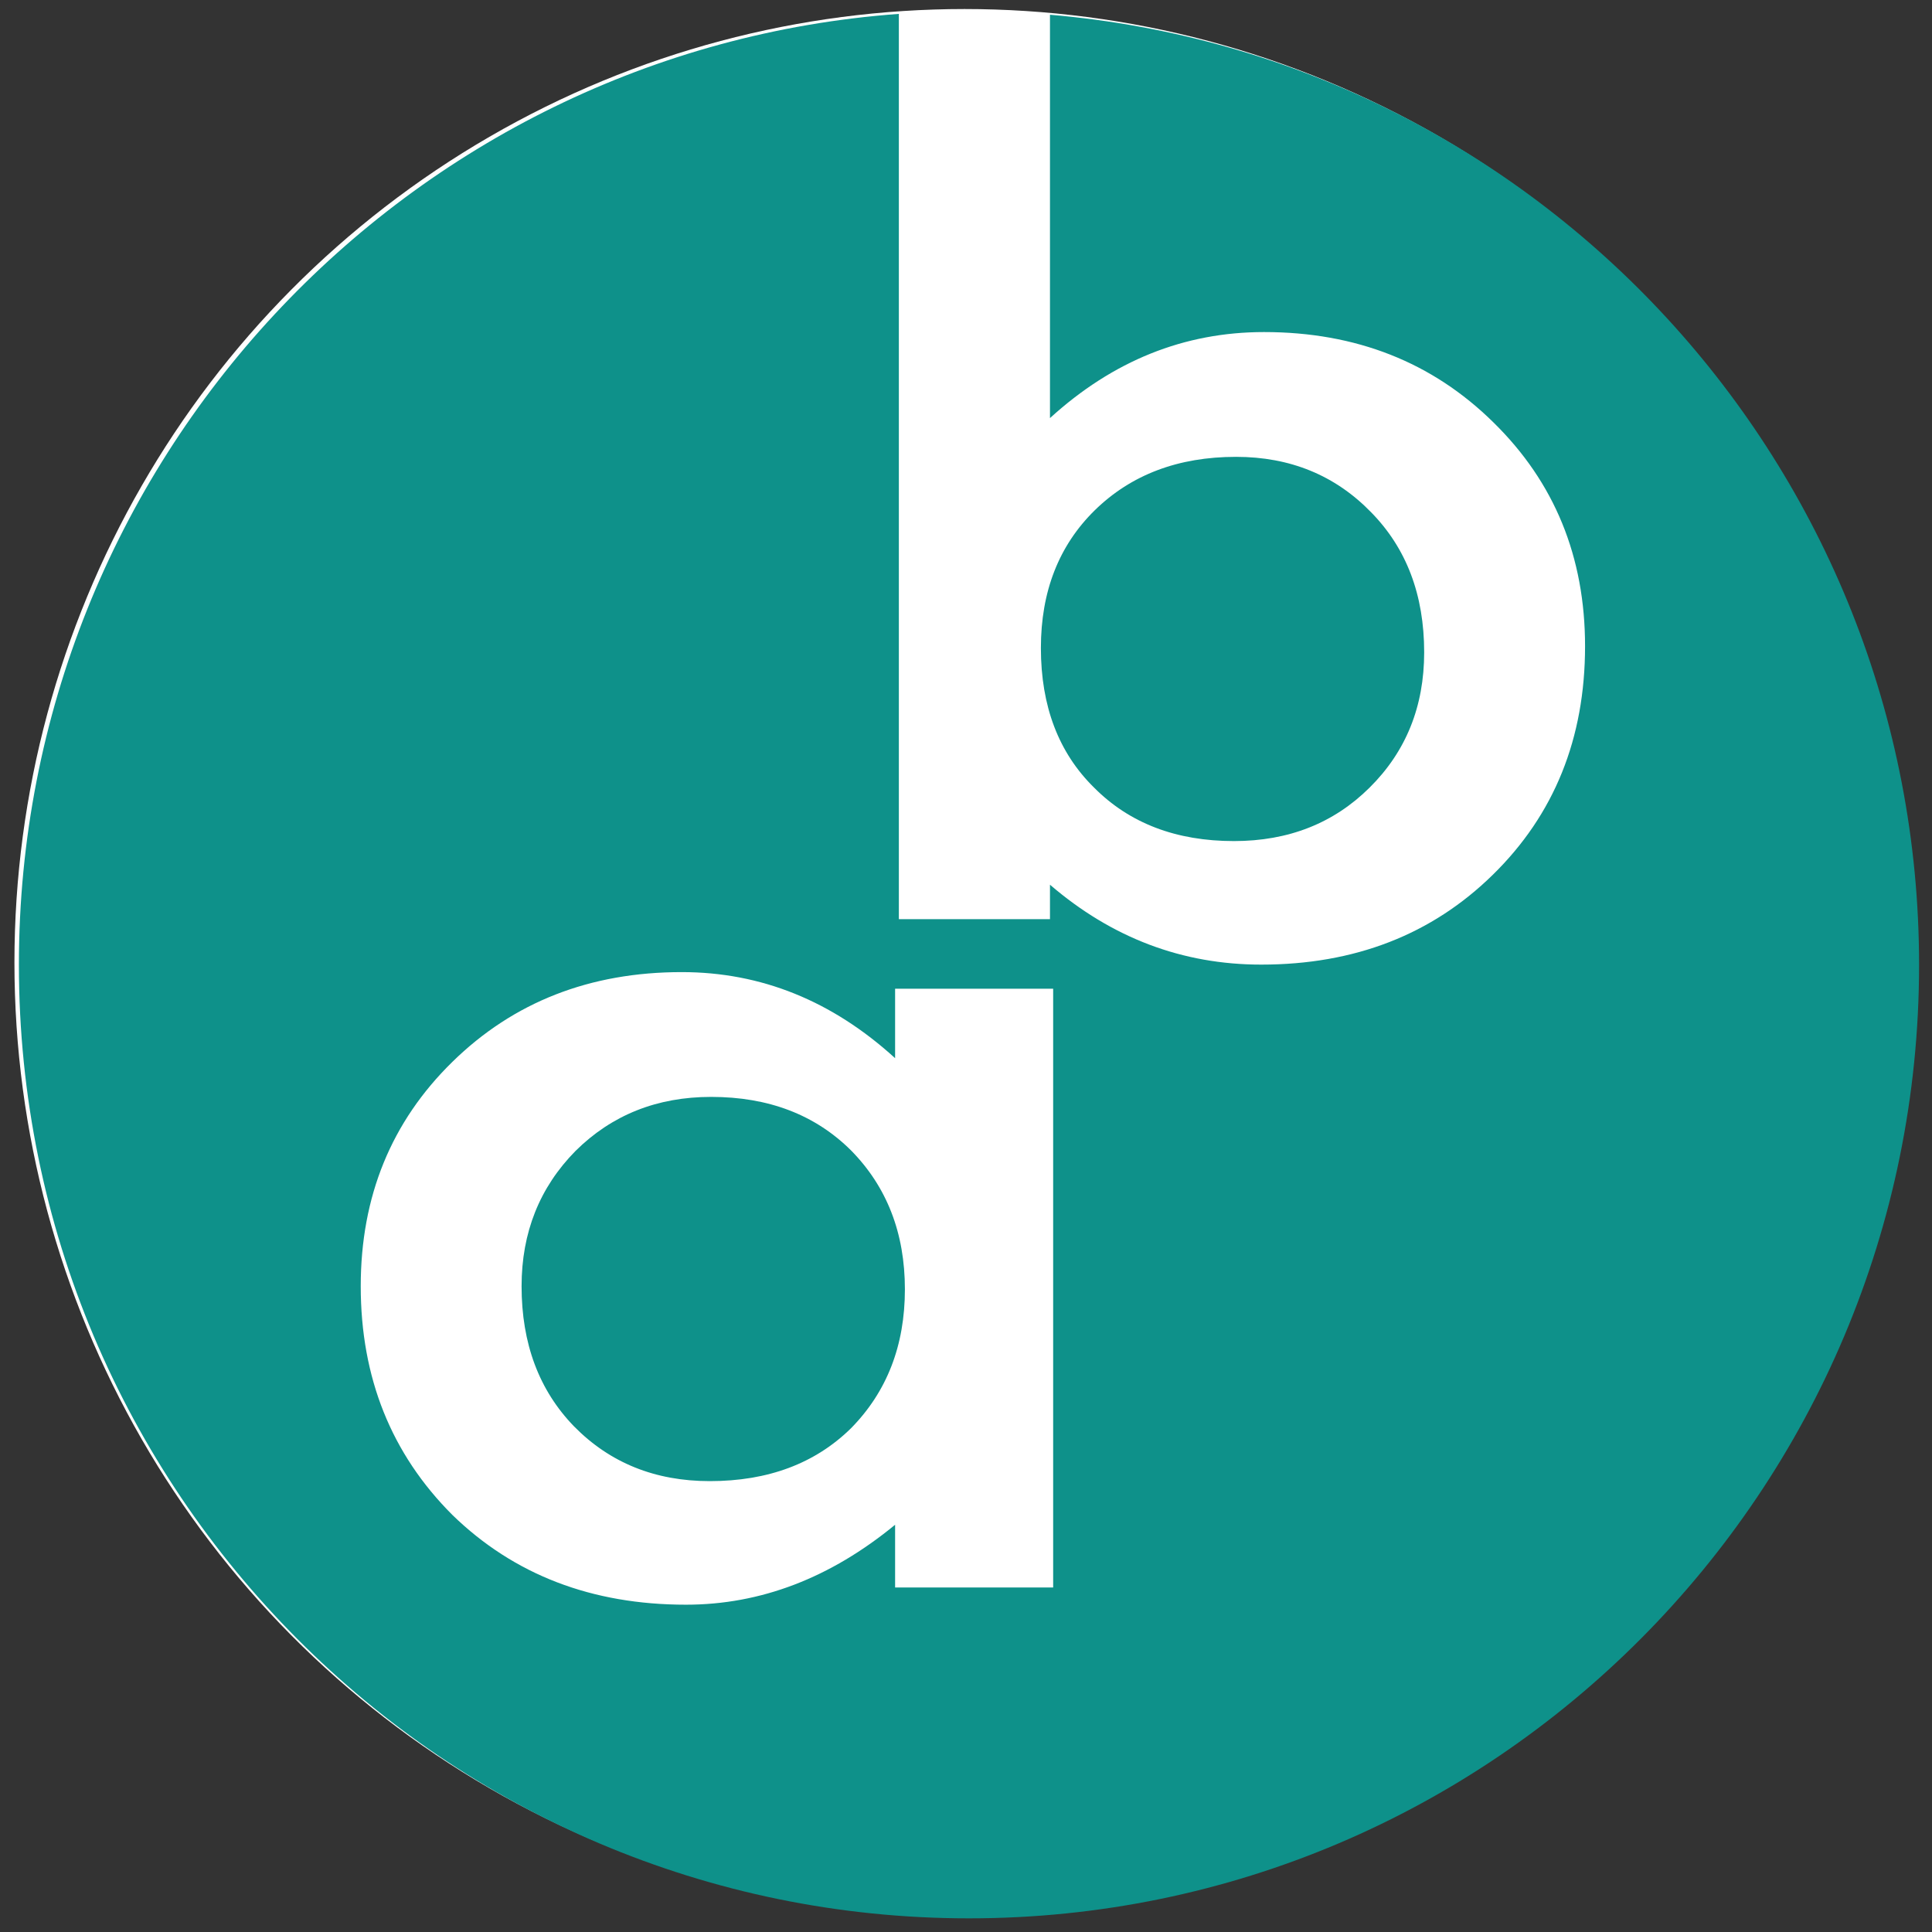
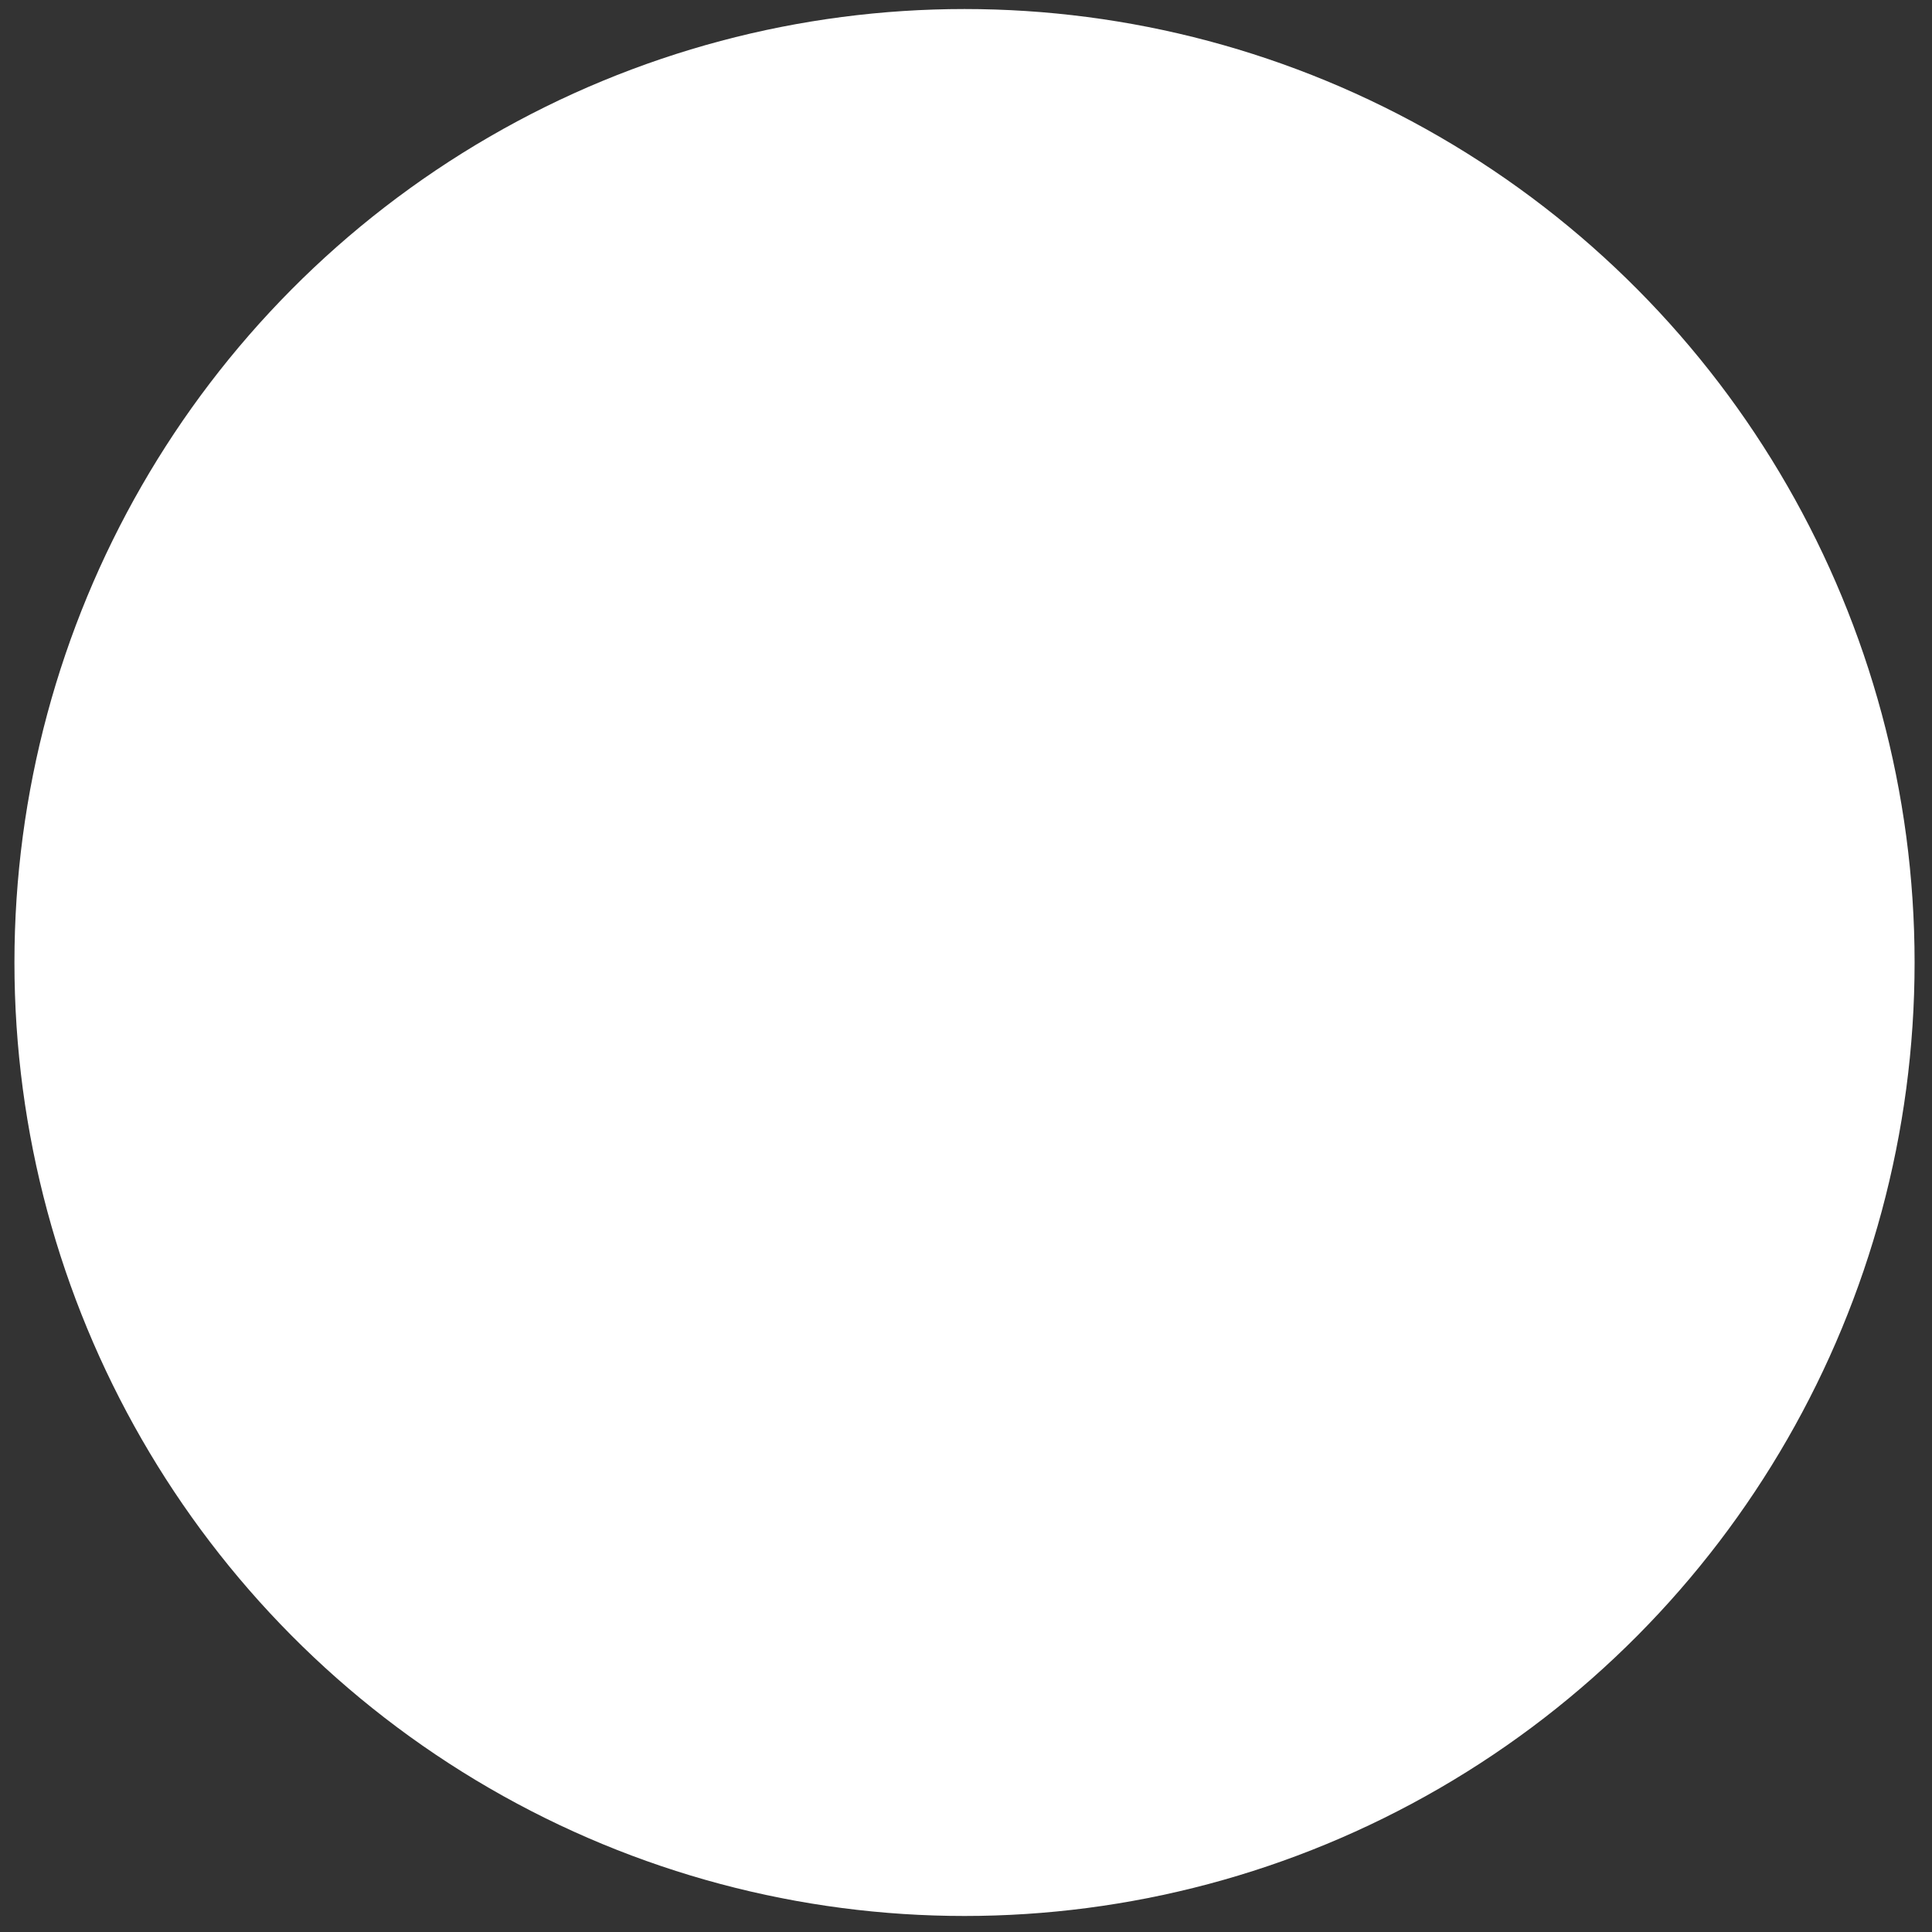
<svg xmlns="http://www.w3.org/2000/svg" width="100%" height="100%" viewBox="0 0 57 57" version="1.1" xml:space="preserve" style="fill-rule:evenodd;clip-rule:evenodd;stroke-linejoin:round;stroke-miterlimit:2;">
  <rect x="0" y="0" width="57" height="57" fill="#333333" stroke="none" />
  <g transform="matrix(0.242,0,0,0.095,0,0)">
    <g id="ArtBoard1">
      <rect x="0" y="0" width="800" height="600" style="fill:none;" />
      <g transform="matrix(0.996,0,0,1.04,2.303,-28.228)">
        <g>
          <g transform="matrix(2.679,0,0,6.559,-5440.15,-10078.7)">
            <circle cx="2073.87" cy="1584.58" r="43.409" style="fill:white;" />
          </g>
          <g transform="matrix(4.376,0,0,10.714,0,-38.052)">
-             <path d="M24.614,6.472L24.614,31.703L28.841,31.703L28.841,30.743C30.576,32.228 32.546,32.97 34.75,32.97C37.358,32.97 39.517,32.137 41.225,30.469C42.947,28.79 43.808,26.665 43.808,24.095C43.808,21.605 42.954,19.526 41.245,17.858C39.536,16.179 37.397,15.34 34.828,15.34C32.598,15.34 30.602,16.139 28.841,17.738L28.841,6.496C42.449,7.646 53.151,19.071 53.151,32.976C53.151,47.643 41.243,59.552 26.576,59.552C11.908,59.552 0,47.643 0,32.976C0,18.969 10.861,7.478 24.614,6.472ZM24.509,33.642L28.93,33.642L28.93,50.33L24.509,50.33L24.509,48.582C22.696,50.067 20.746,50.81 18.659,50.81C16.024,50.81 13.846,49.976 12.125,48.308C10.416,46.606 9.562,44.482 9.562,41.934C9.562,39.433 10.416,37.348 12.125,35.681C13.833,34.013 15.972,33.179 18.542,33.179C20.759,33.179 22.748,33.979 24.509,35.578L24.509,33.642ZM14.061,41.934C14.061,43.534 14.551,44.836 15.529,45.841C16.533,46.858 17.798,47.366 19.324,47.366C20.955,47.366 22.272,46.875 23.276,45.892C24.28,44.876 24.783,43.585 24.783,42.02C24.783,40.455 24.28,39.164 23.276,38.148C22.272,37.154 20.968,36.657 19.363,36.657C17.85,36.657 16.585,37.16 15.568,38.165C14.564,39.182 14.061,40.438 14.061,41.934ZM39.308,24.266C39.308,22.667 38.813,21.365 37.821,20.36C36.817,19.332 35.558,18.818 34.045,18.818C32.428,18.818 31.111,19.315 30.093,20.308C29.089,21.291 28.587,22.57 28.587,24.146C28.587,25.768 29.083,27.065 30.074,28.036C31.065,29.03 32.369,29.527 33.987,29.527C35.513,29.527 36.778,29.03 37.782,28.036C38.8,27.031 39.308,25.774 39.308,24.266Z" style="fill:rgb(14,145,138);" />
-           </g>
+             </g>
        </g>
      </g>
    </g>
  </g>
</svg>